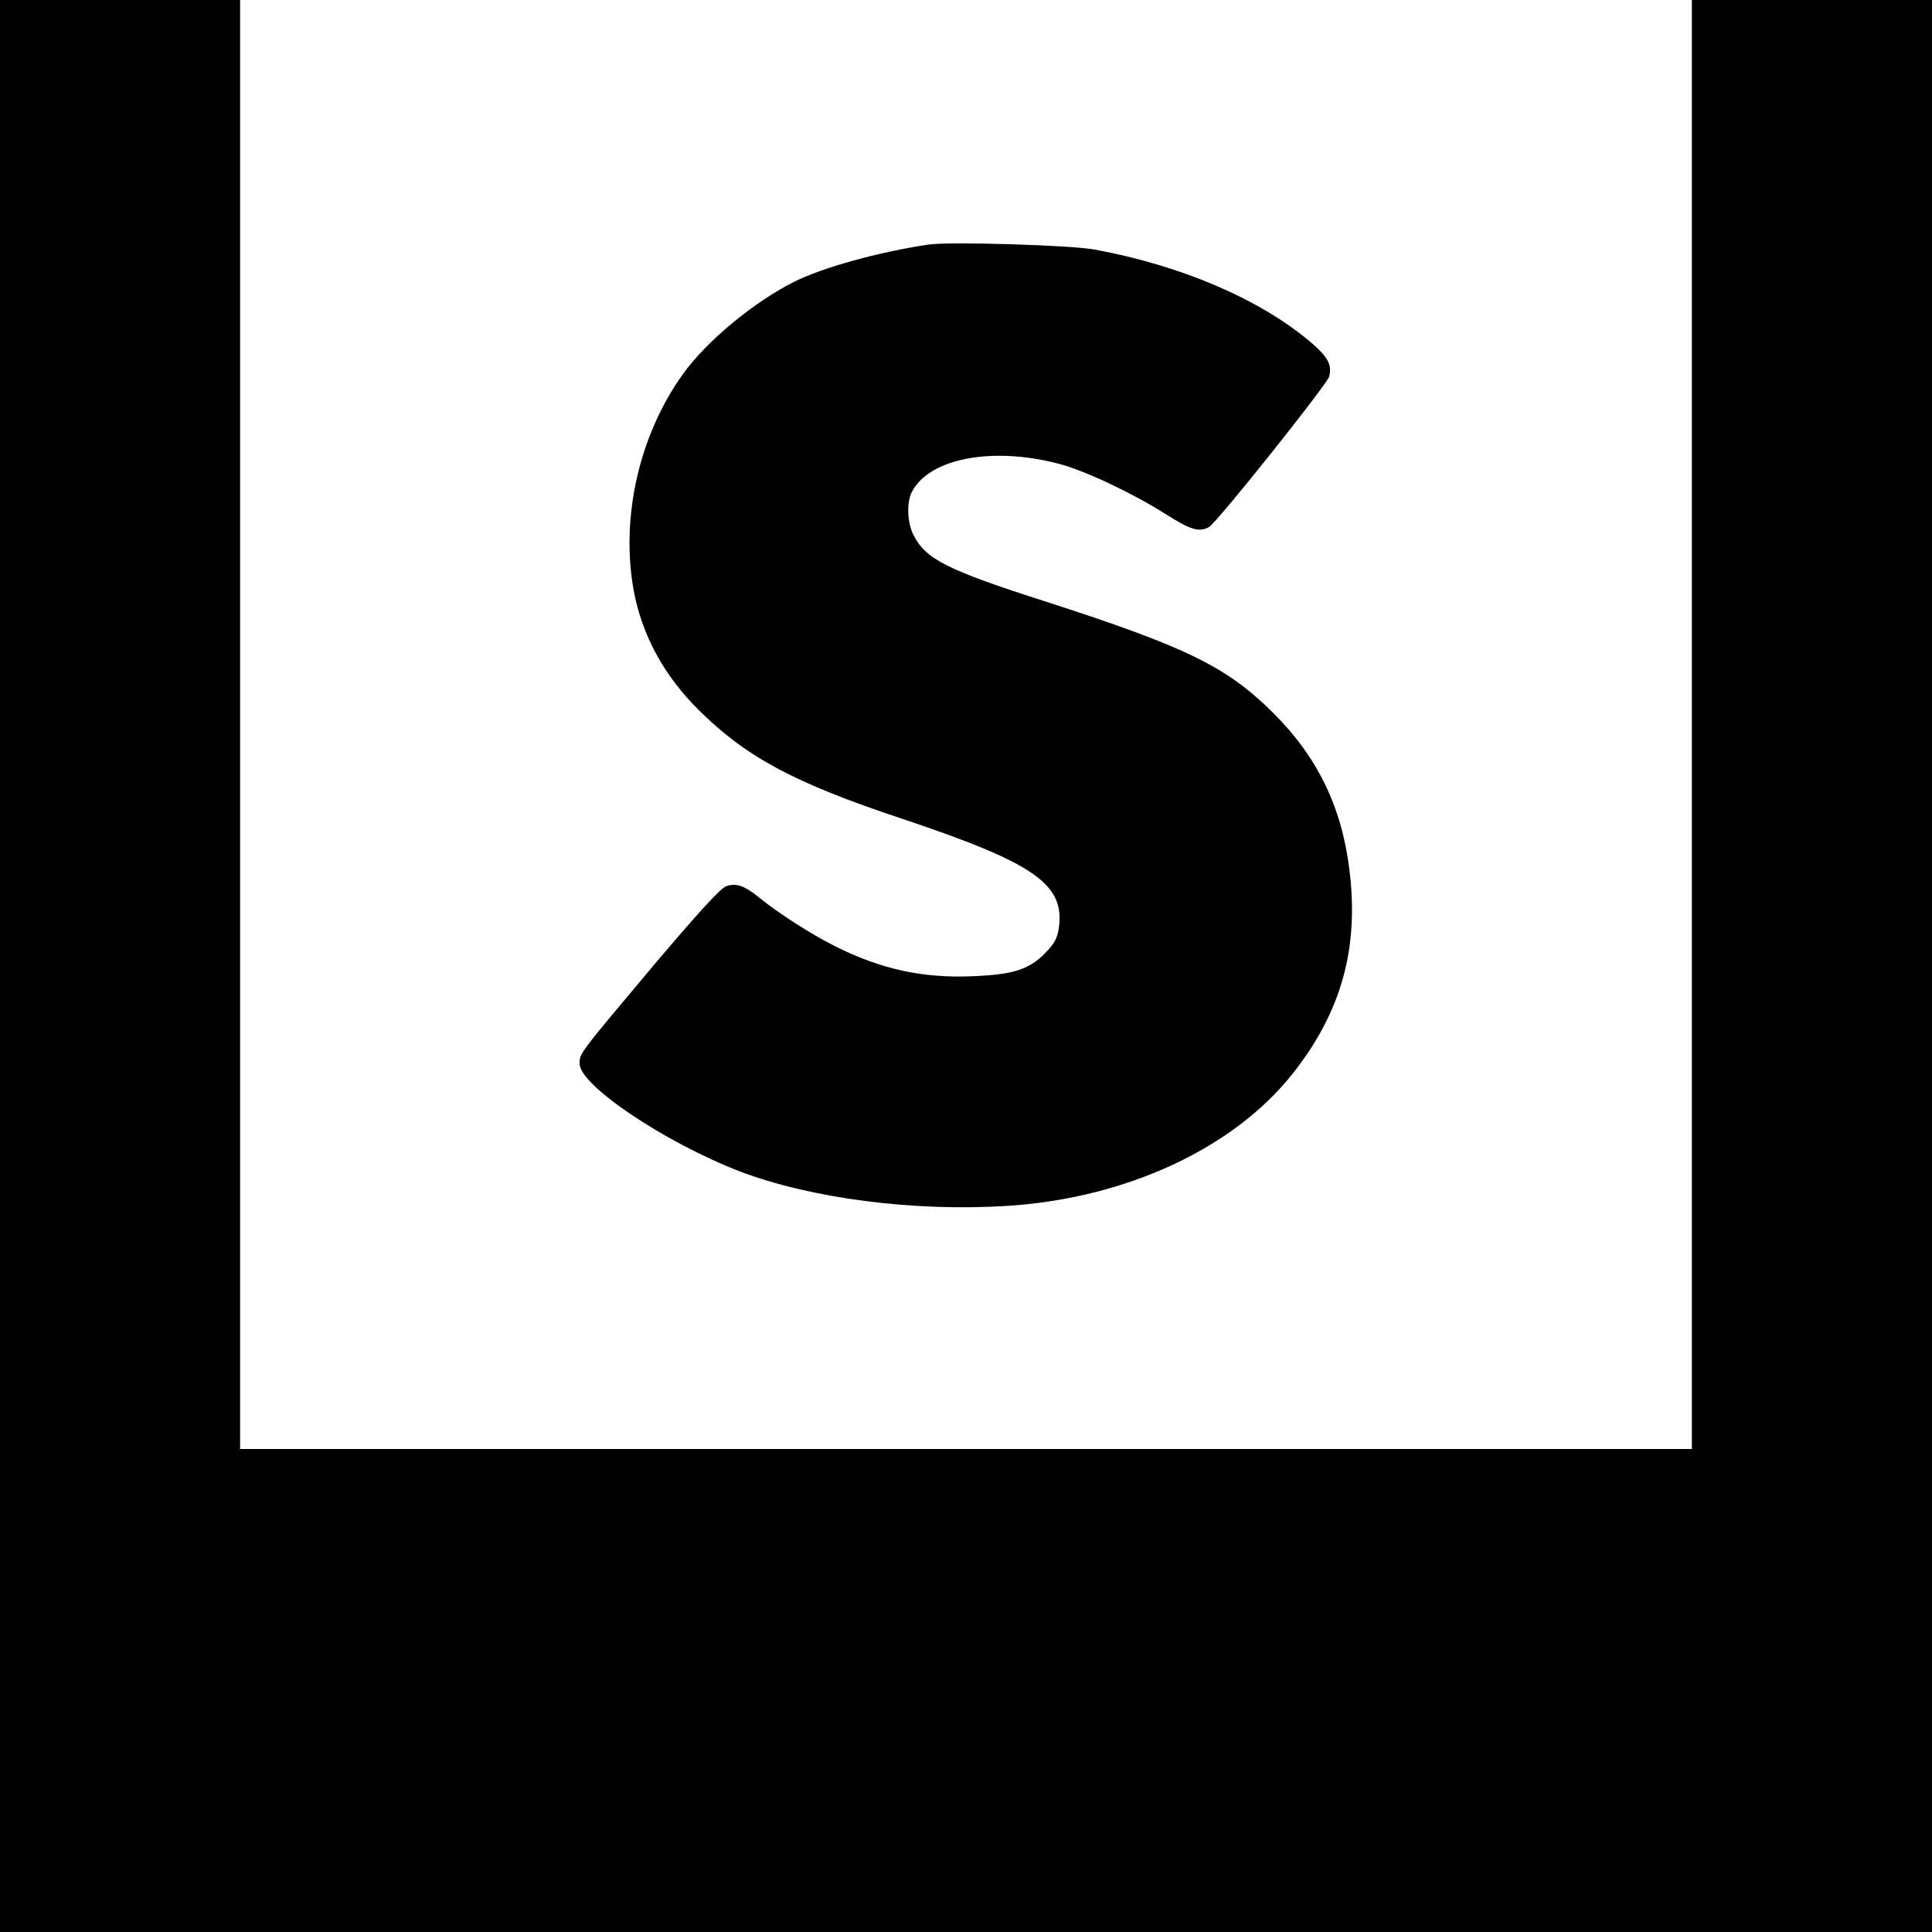
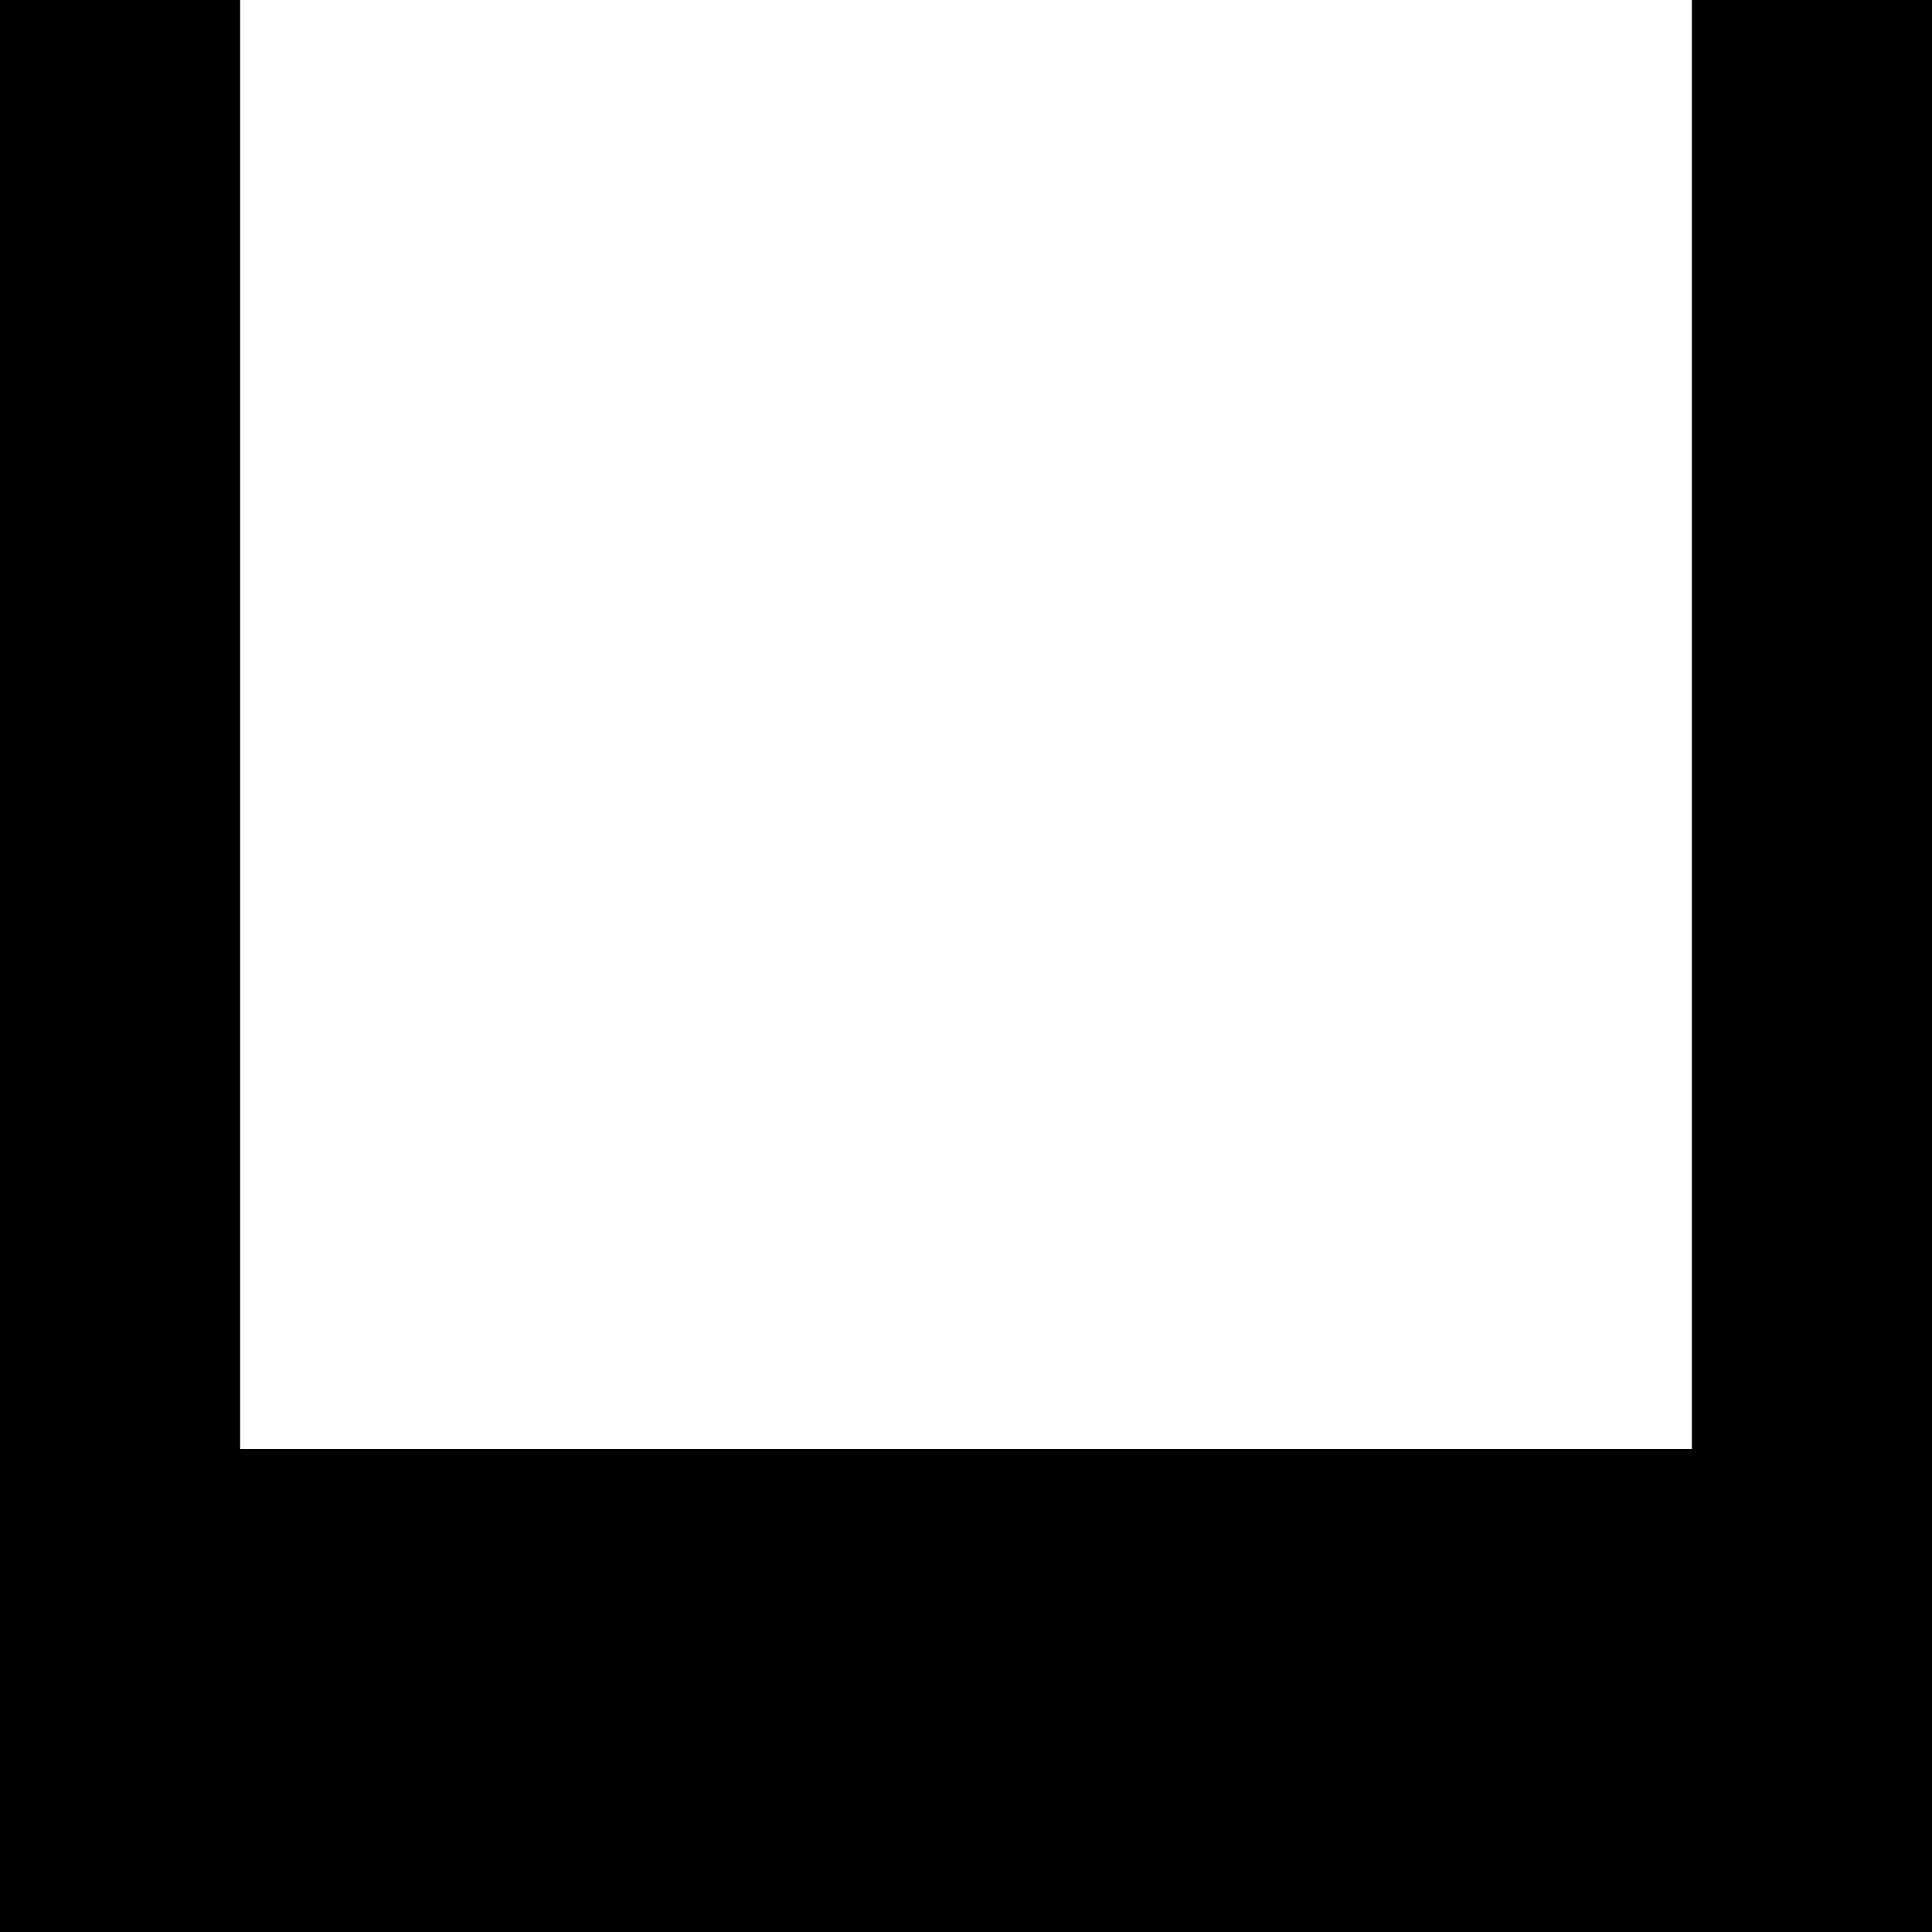
<svg xmlns="http://www.w3.org/2000/svg" version="1.0" width="700pt" height="700pt" viewBox="0 0 700 700" preserveAspectRatio="xMidYMid meet">
  <g transform="translate(0,700) scale(0.1,-0.1)" fill="#000000" stroke="none">
    <path d="M0 3500 l0 -3500 3500 0 3500 0 0 3500 0 3500 -435 0 -435 0 0 -2625 0 -2625 -2630 0 -2630 0 0 2625 0 2625 -435 0 -435 0 0 -3500z" />
-     <path d="M3365 6114 c-182 -27 -384 -83 -490 -136 -147 -75 -315 -214 -401 -334 -157 -219 -225 -514 -179 -778 29 -164 110 -314 239 -441 171 -169 347 -263 733 -391 484 -162 593 -238 569 -399 -6 -37 -17 -56 -50 -89 -58 -59 -115 -77 -261 -83 -181 -8 -333 25 -500 109 -84 42 -203 118 -272 174 -55 45 -85 56 -122 43 -20 -7 -98 -92 -258 -281 -276 -328 -273 -324 -273 -362 0 -78 308 -285 580 -390 257 -98 632 -147 972 -125 428 28 815 207 1030 477 178 224 243 457 207 742 -28 228 -117 410 -279 570 -167 165 -312 236 -820 400 -359 115 -436 154 -480 241 -23 45 -26 118 -6 157 63 121 289 165 531 102 96 -25 267 -106 389 -183 90 -57 120 -66 156 -47 28 15 429 518 436 546 11 44 -6 73 -74 130 -184 153 -466 273 -777 330 -87 16 -524 29 -600 18z" />
  </g>
</svg>